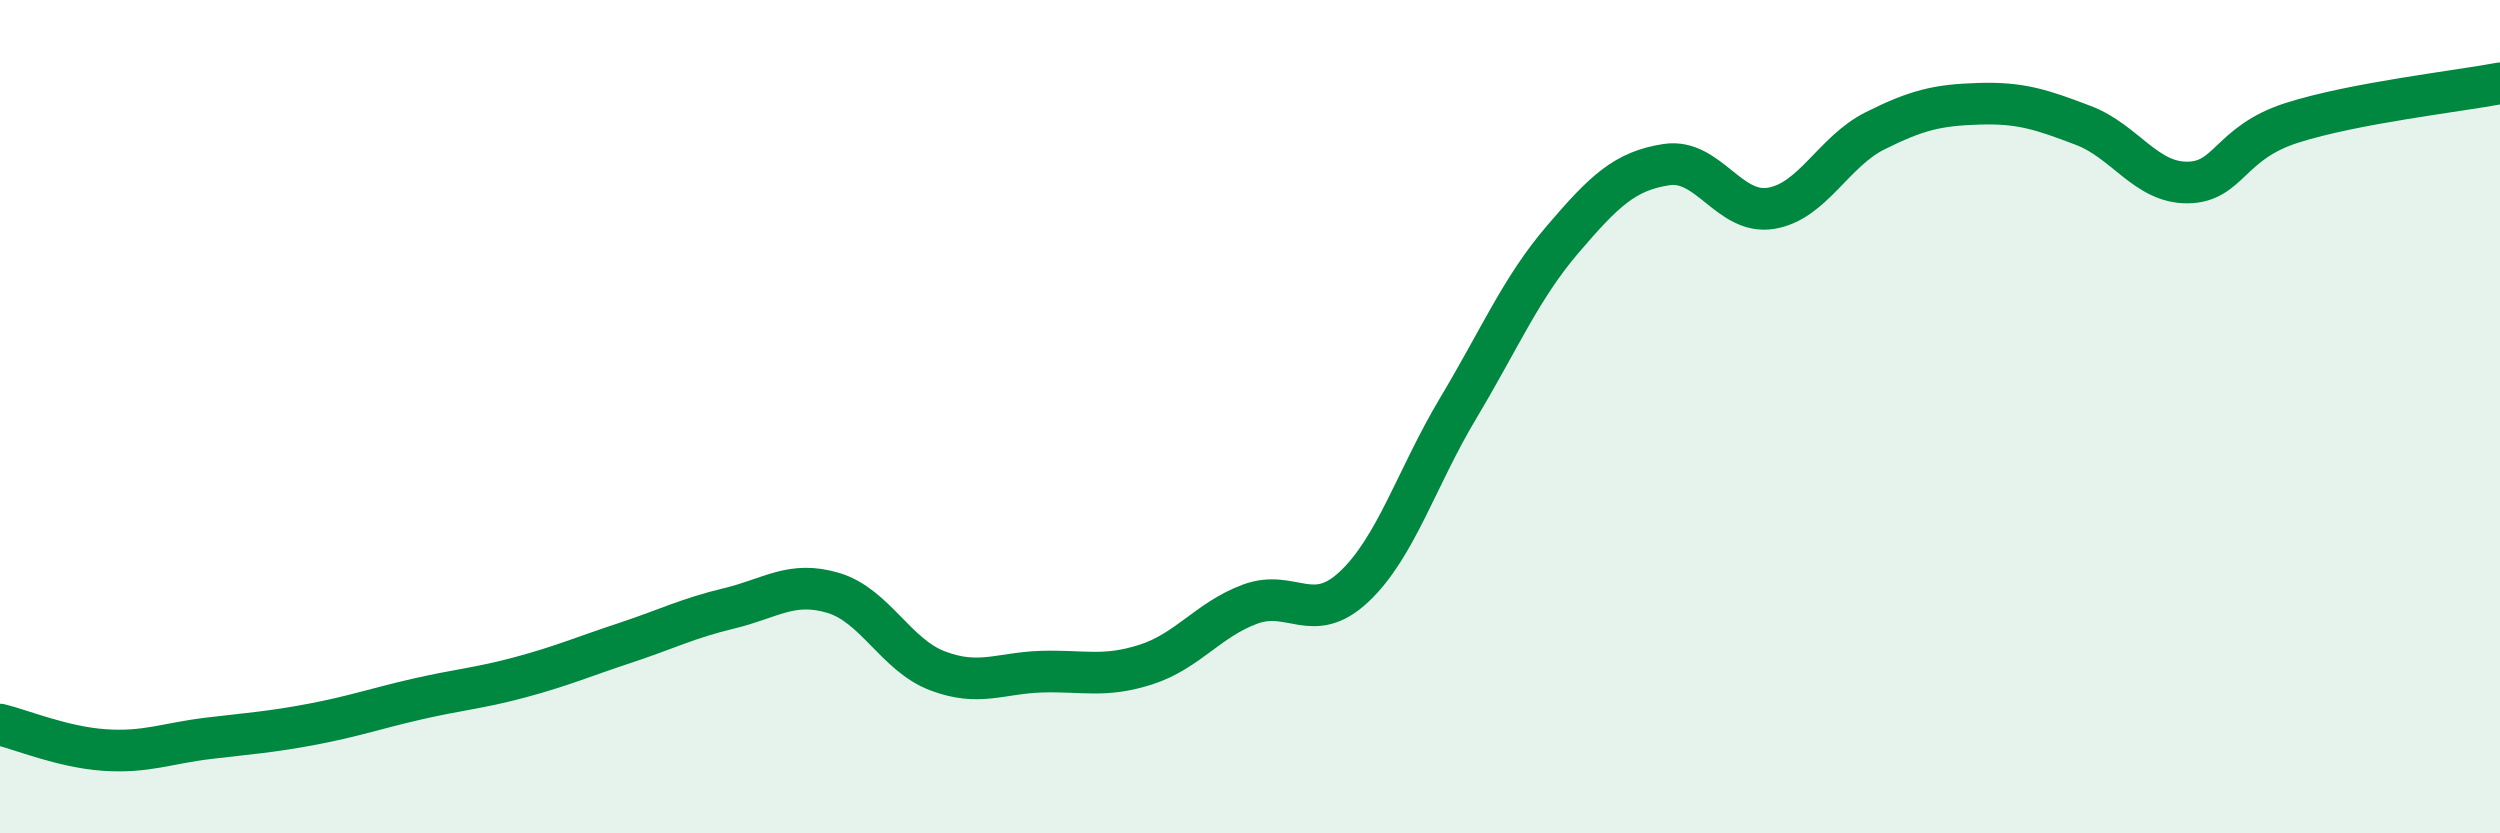
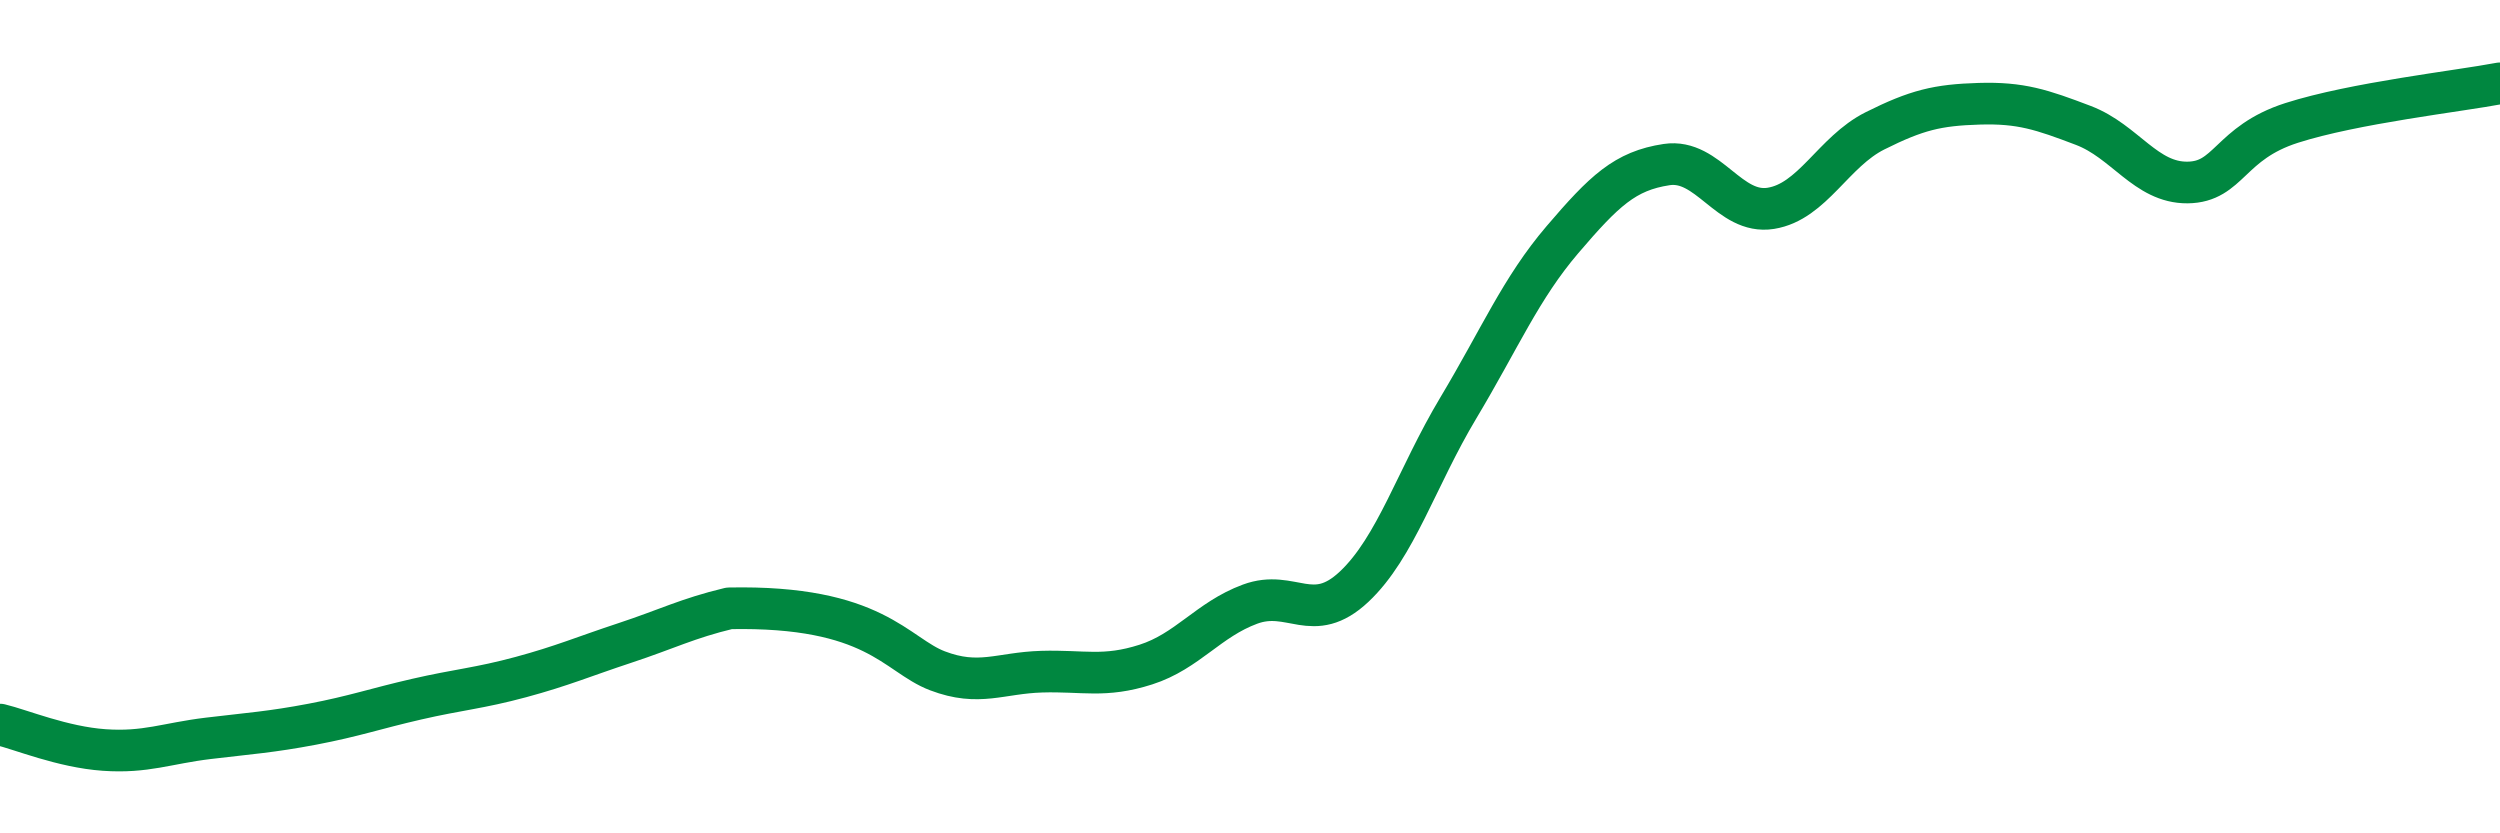
<svg xmlns="http://www.w3.org/2000/svg" width="60" height="20" viewBox="0 0 60 20">
-   <path d="M 0,17.39 C 0.5,17.51 1.5,17.93 2.5,18 C 3.5,18.07 4,17.84 5,17.72 C 6,17.6 6.5,17.57 7.5,17.38 C 8.5,17.19 9,17.01 10,16.78 C 11,16.55 11.5,16.52 12.5,16.25 C 13.5,15.98 14,15.76 15,15.43 C 16,15.1 16.5,14.84 17.5,14.6 C 18.5,14.36 19,13.93 20,14.23 C 21,14.53 21.5,15.72 22.5,16.1 C 23.5,16.48 24,16.15 25,16.12 C 26,16.09 26.5,16.27 27.5,15.95 C 28.5,15.63 29,14.87 30,14.5 C 31,14.13 31.5,15.02 32.5,14.08 C 33.5,13.14 34,11.46 35,9.79 C 36,8.12 36.5,6.92 37.5,5.75 C 38.5,4.58 39,4.1 40,3.95 C 41,3.8 41.5,5.16 42.5,5 C 43.5,4.84 44,3.64 45,3.14 C 46,2.64 46.5,2.52 47.5,2.49 C 48.5,2.46 49,2.63 50,3.01 C 51,3.39 51.5,4.39 52.5,4.38 C 53.5,4.37 53.5,3.43 55,2.95 C 56.5,2.47 59,2.19 60,2L60 20L0 20Z" fill="#008740" opacity="0.1" stroke-linecap="round" stroke-linejoin="round" />
-   <path d="M 0,17.39 C 0.5,17.51 1.5,17.93 2.5,18 C 3.5,18.07 4,17.84 5,17.72 C 6,17.6 6.5,17.57 7.5,17.38 C 8.5,17.19 9,17.01 10,16.78 C 11,16.55 11.5,16.52 12.5,16.25 C 13.5,15.98 14,15.76 15,15.43 C 16,15.1 16.5,14.84 17.5,14.6 C 18.5,14.36 19,13.93 20,14.23 C 21,14.53 21.5,15.72 22.5,16.1 C 23.5,16.48 24,16.15 25,16.12 C 26,16.09 26.5,16.27 27.5,15.95 C 28.5,15.63 29,14.87 30,14.5 C 31,14.13 31.5,15.02 32.5,14.08 C 33.5,13.14 34,11.46 35,9.79 C 36,8.12 36.5,6.92 37.5,5.75 C 38.5,4.58 39,4.1 40,3.95 C 41,3.8 41.5,5.16 42.5,5 C 43.5,4.84 44,3.64 45,3.14 C 46,2.64 46.5,2.52 47.5,2.49 C 48.5,2.46 49,2.63 50,3.01 C 51,3.39 51.5,4.39 52.5,4.38 C 53.5,4.37 53.5,3.43 55,2.95 C 56.5,2.47 59,2.19 60,2" stroke="#008740" stroke-width="1" fill="none" stroke-linecap="round" stroke-linejoin="round" />
+   <path d="M 0,17.39 C 0.5,17.51 1.5,17.93 2.5,18 C 3.5,18.07 4,17.84 5,17.72 C 6,17.6 6.5,17.57 7.5,17.38 C 8.5,17.19 9,17.01 10,16.78 C 11,16.55 11.5,16.52 12.5,16.25 C 13.5,15.98 14,15.76 15,15.43 C 16,15.1 16.5,14.84 17.5,14.6 C 21,14.53 21.5,15.72 22.5,16.1 C 23.5,16.48 24,16.15 25,16.12 C 26,16.09 26.5,16.27 27.5,15.95 C 28.5,15.63 29,14.87 30,14.5 C 31,14.13 31.5,15.02 32.5,14.08 C 33.5,13.14 34,11.46 35,9.79 C 36,8.12 36.5,6.92 37.5,5.75 C 38.5,4.58 39,4.1 40,3.95 C 41,3.8 41.5,5.16 42.5,5 C 43.5,4.84 44,3.64 45,3.14 C 46,2.64 46.5,2.52 47.5,2.49 C 48.5,2.46 49,2.63 50,3.01 C 51,3.39 51.5,4.39 52.5,4.38 C 53.5,4.37 53.5,3.43 55,2.95 C 56.5,2.47 59,2.19 60,2" stroke="#008740" stroke-width="1" fill="none" stroke-linecap="round" stroke-linejoin="round" />
</svg>